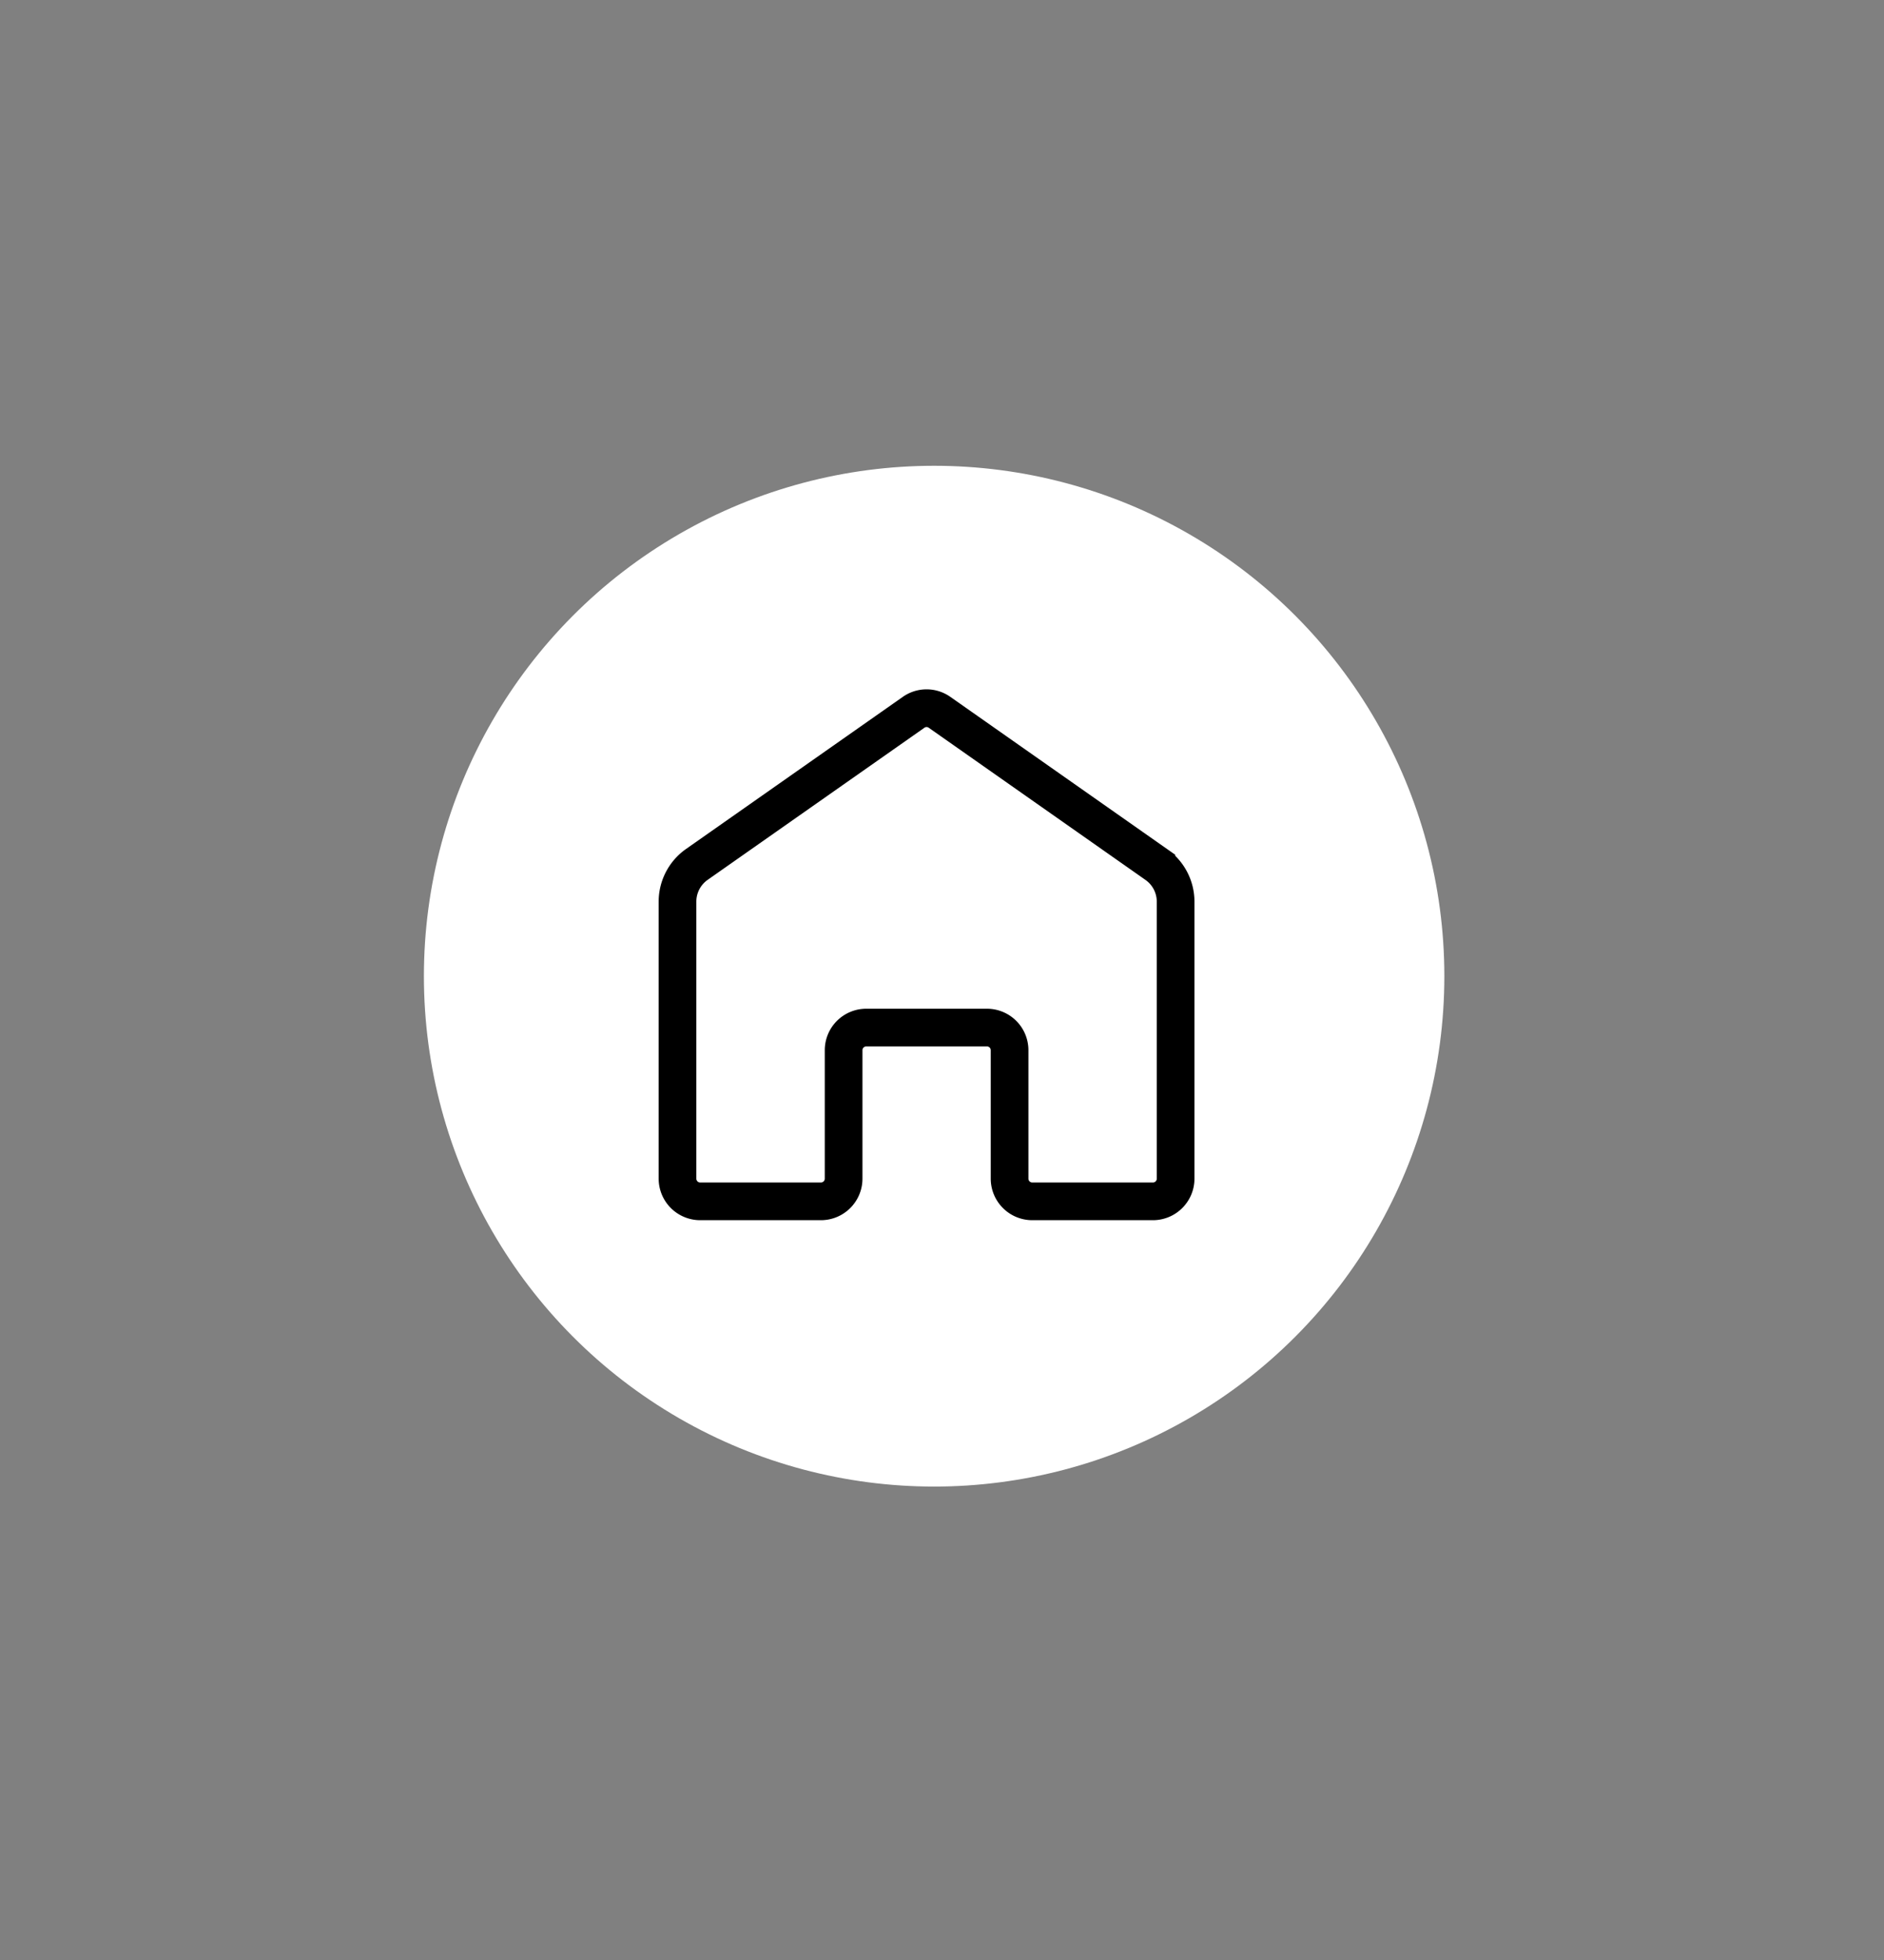
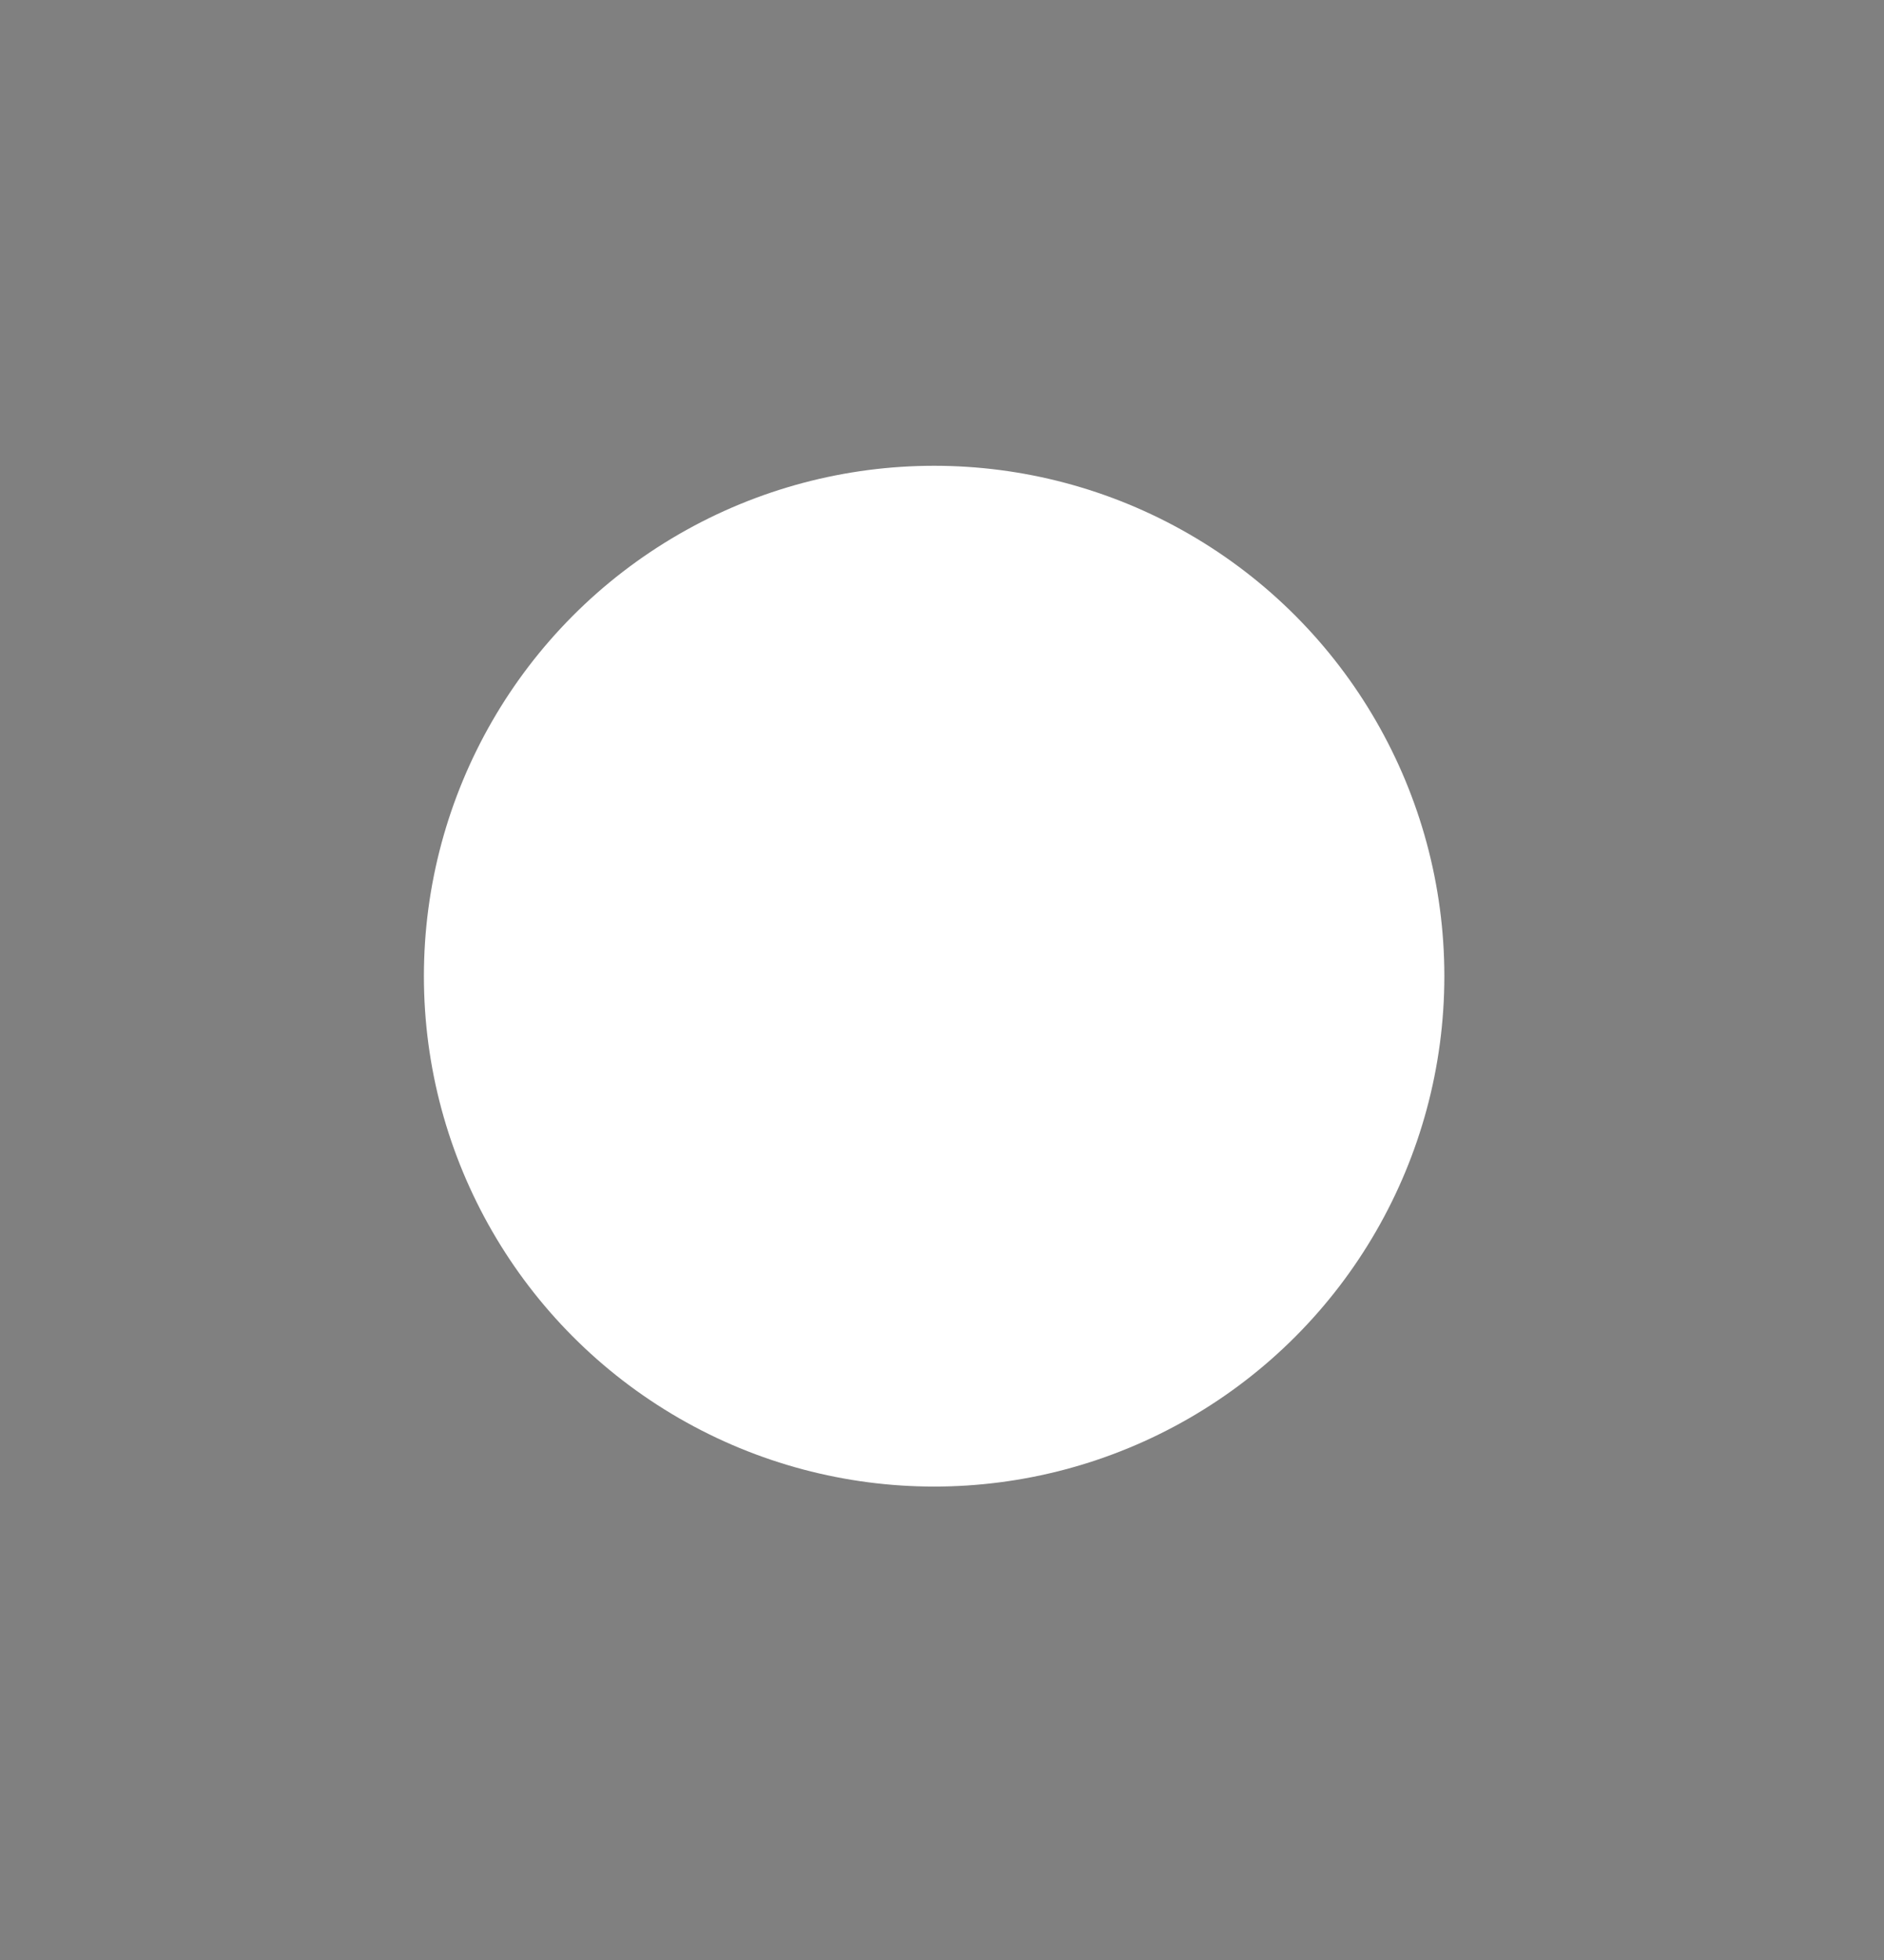
<svg xmlns="http://www.w3.org/2000/svg" id="Komponente_21_1" data-name="Komponente 21 – 1" width="100" height="104" viewBox="0 0 100 104">
  <rect x="0" y="0" width="100" height="104" fill="#808080" stroke="none" />
  <g id="Gruppe_76" data-name="Gruppe 76" transform="translate(-1397 -10871)">
    <g id="LinkedIn_Komponente_5" data-name="LinkedIn – Komponente 5" transform="translate(1419.5 10895.715)">
      <ellipse id="Ellipse_3" data-name="Ellipse 3" cx="27.082" cy="27.082" rx="27.082" ry="27.082" fill="#fff" />
    </g>
    <g id="home_rounded" data-name="home rounded" transform="translate(1431.76 10907.11)">
      <path id="Pfad_12" data-name="Pfad 12" d="M0,0H28.843V28.843H0Z" transform="translate(-0.001)" fill="none" />
-       <path id="Pfad_11" data-name="Pfad 11" d="M2,27.414V12.7a2.413,2.413,0,0,1,1.022-1.965L14.529,2.663a1.192,1.192,0,0,1,1.382,0l11.507,8.076A2.413,2.413,0,0,1,28.439,12.7v14.71a1.205,1.205,0,0,1-1.2,1.2H20.826a1.205,1.205,0,0,1-1.2-1.2v-6.82a1.2,1.2,0,0,0-1.2-1.2H12.017a1.2,1.2,0,0,0-1.2,1.2v6.82a1.205,1.205,0,0,1-1.2,1.2H3.2A1.205,1.205,0,0,1,2,27.414Z" transform="translate(-0.799 -0.975)" fill="none" stroke="#000" stroke-width="2" />
    </g>
  </g>
-   <rect id="Rechteck_127" data-name="Rechteck 127" width="100" height="104" fill="rgba(255,255,255,0)" />
</svg>